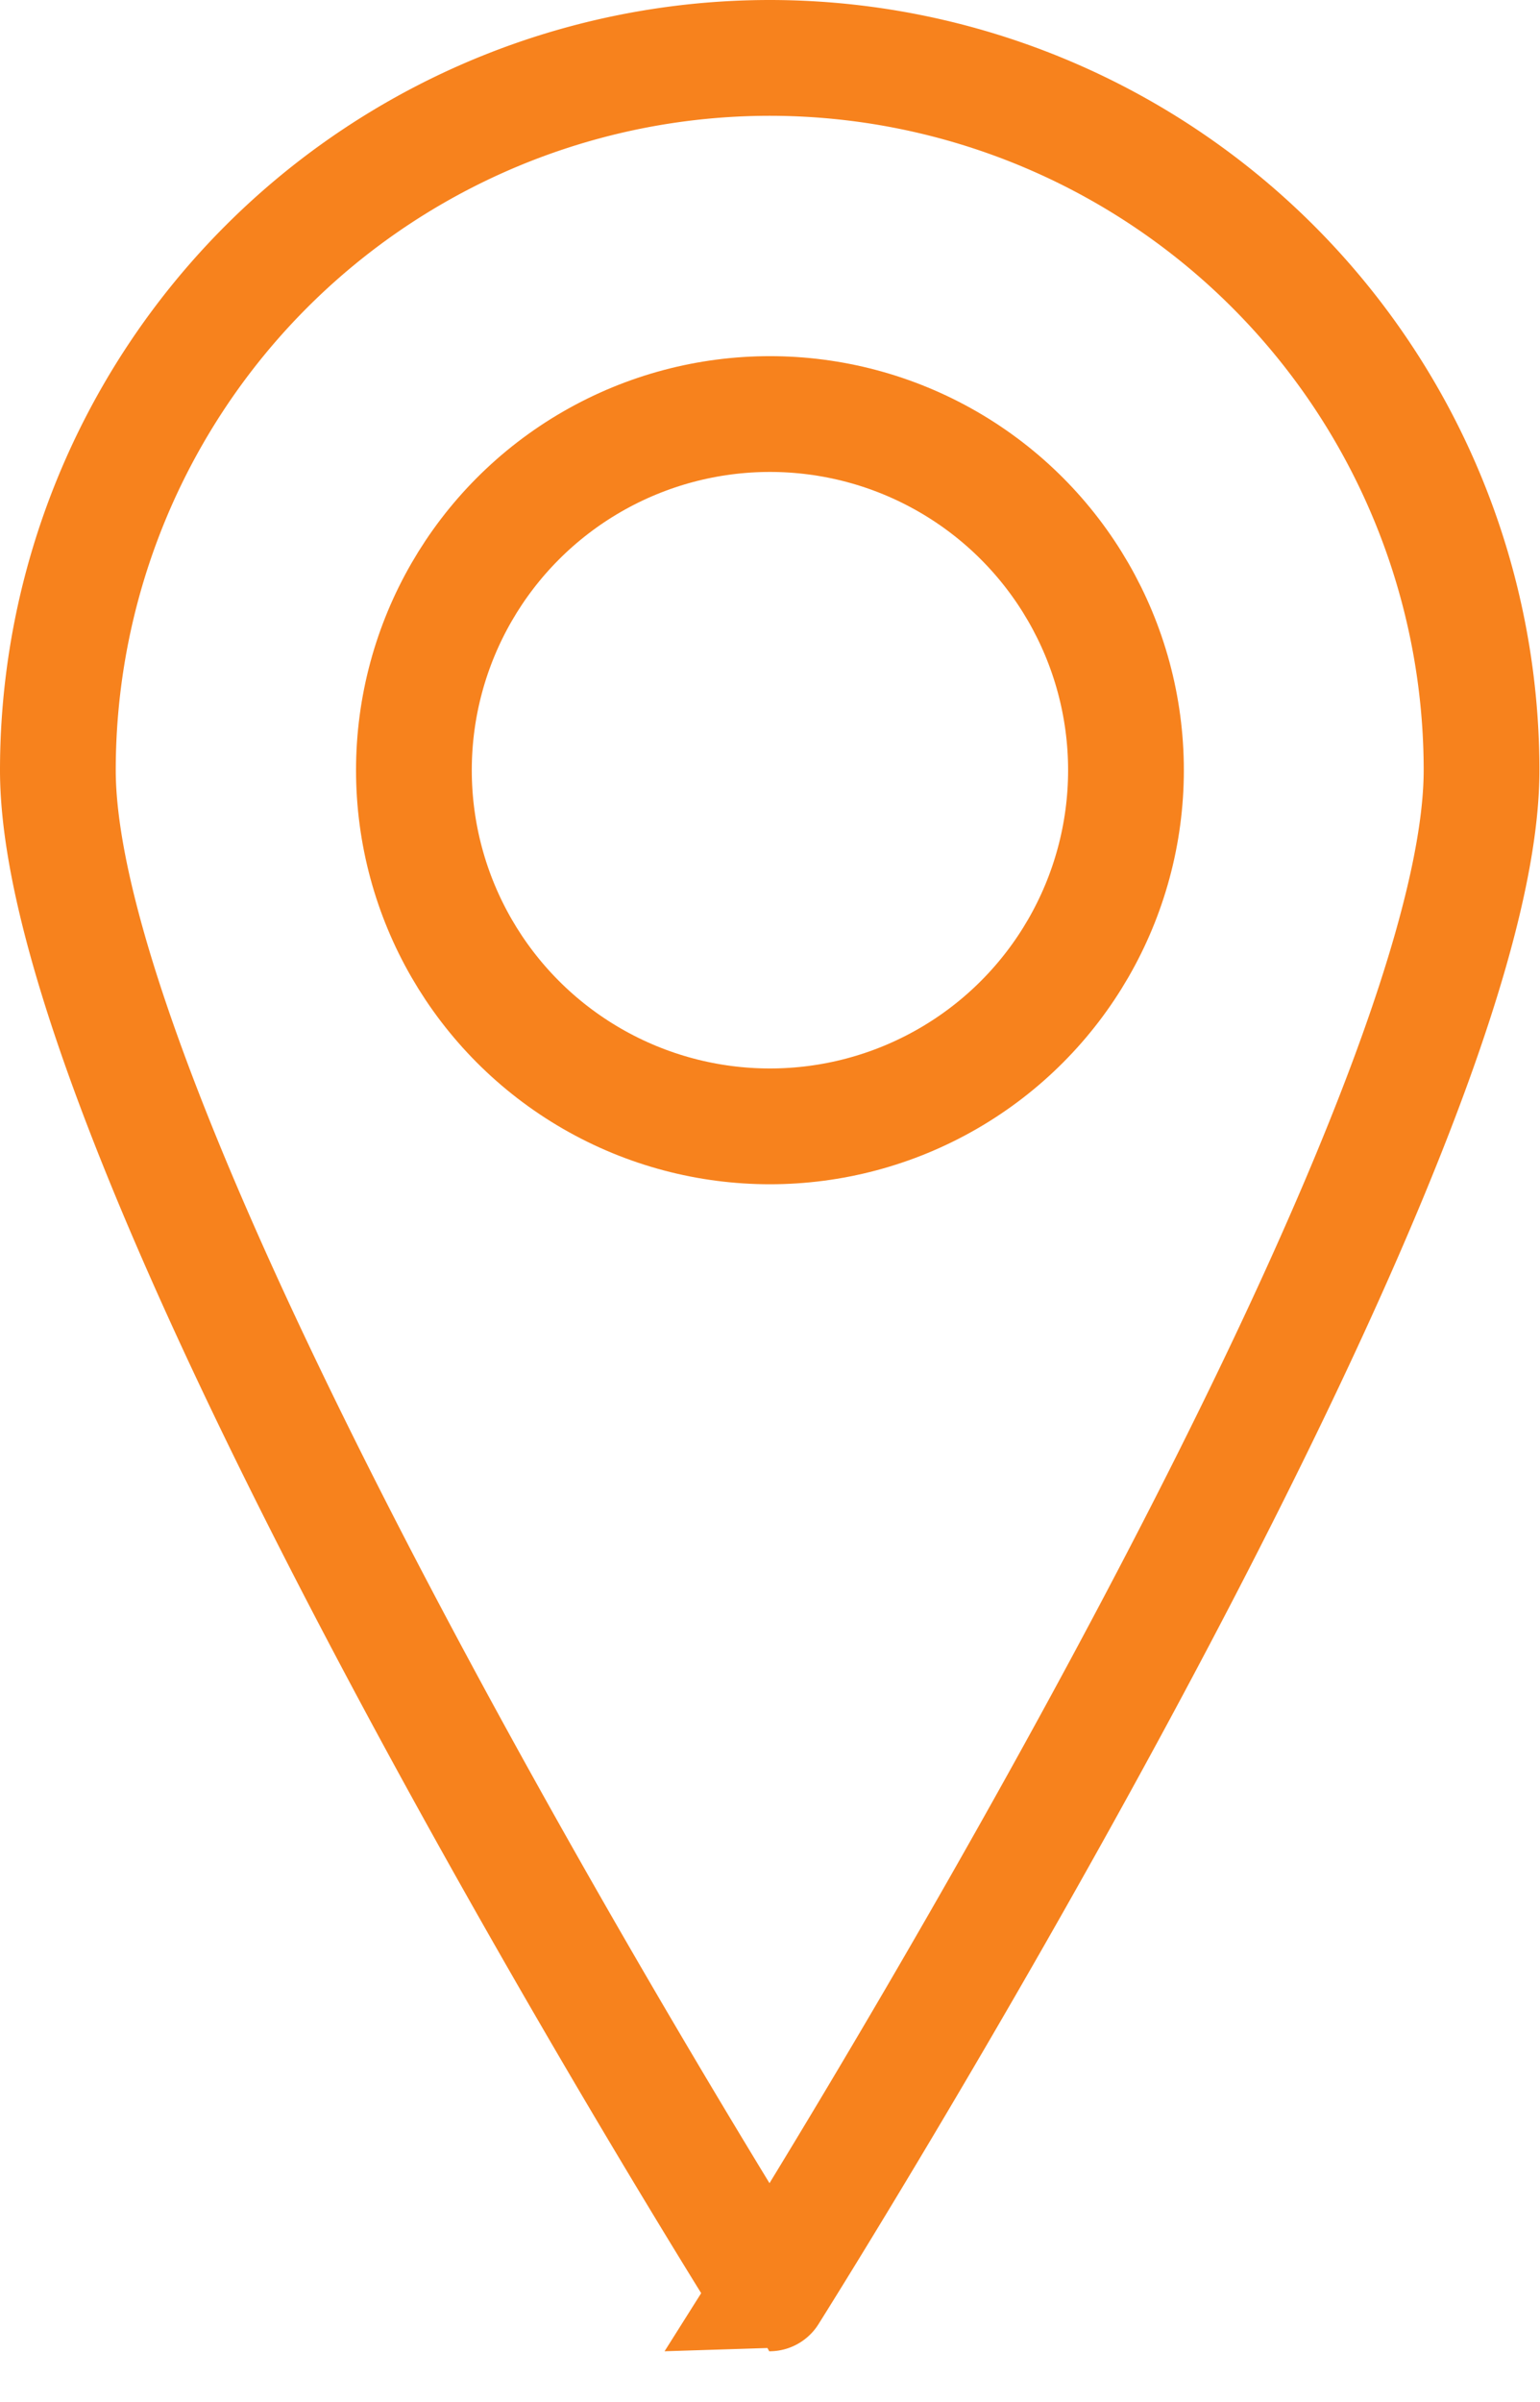
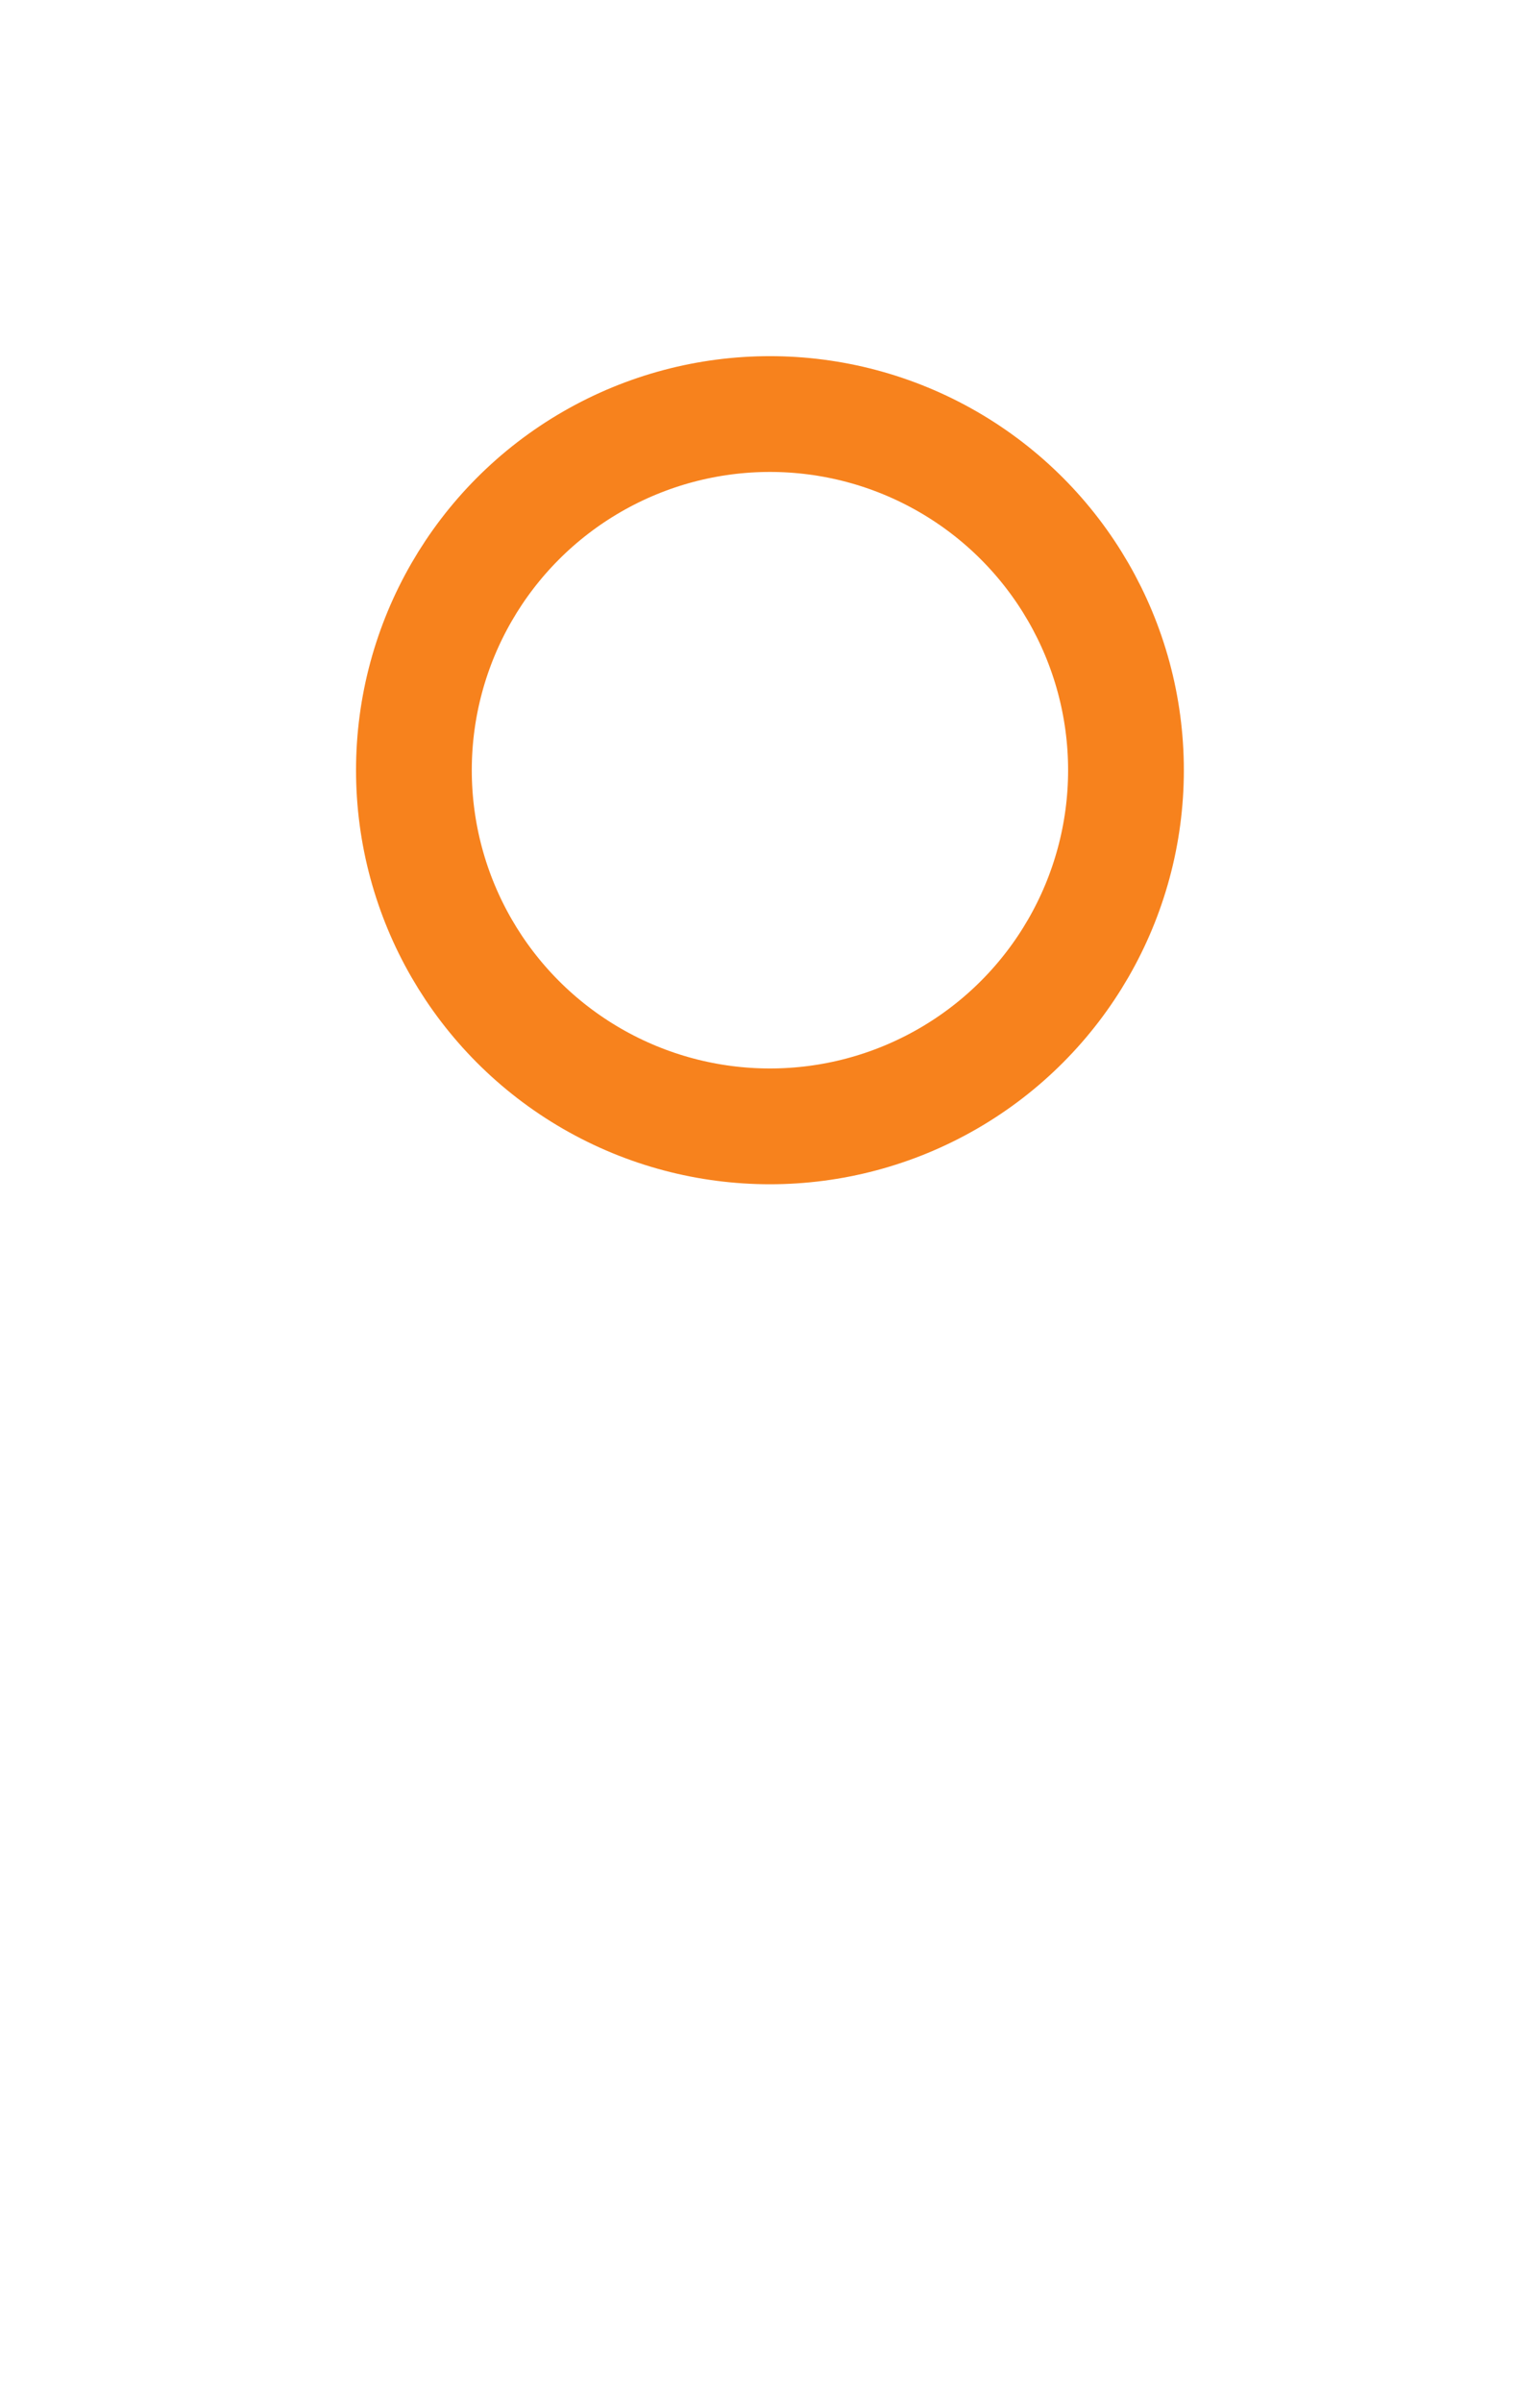
<svg xmlns="http://www.w3.org/2000/svg" width="13.305" height="20.745" viewBox="0 0 13.305 20.745">
  <g id="location" transform="translate(-338 -4453.5)">
-     <path id="Path_40" data-name="Path 40" d="M6.152,0A6.152,6.152,0,0,1,12.3,6.152c0,3.4-6.152,13.155-6.152,13.155S0,9.55,0,6.152A6.152,6.152,0,0,1,6.152,0Z" transform="translate(338.5 4454)" fill="none" stroke="#f7821d" stroke-width="1" />
    <circle id="Ellipse_20" data-name="Ellipse 20" cx="3.076" cy="3.076" r="3.076" transform="translate(341.576 4457.076)" fill="none" stroke="#f7821d" stroke-width="1" />
  </g>
</svg>